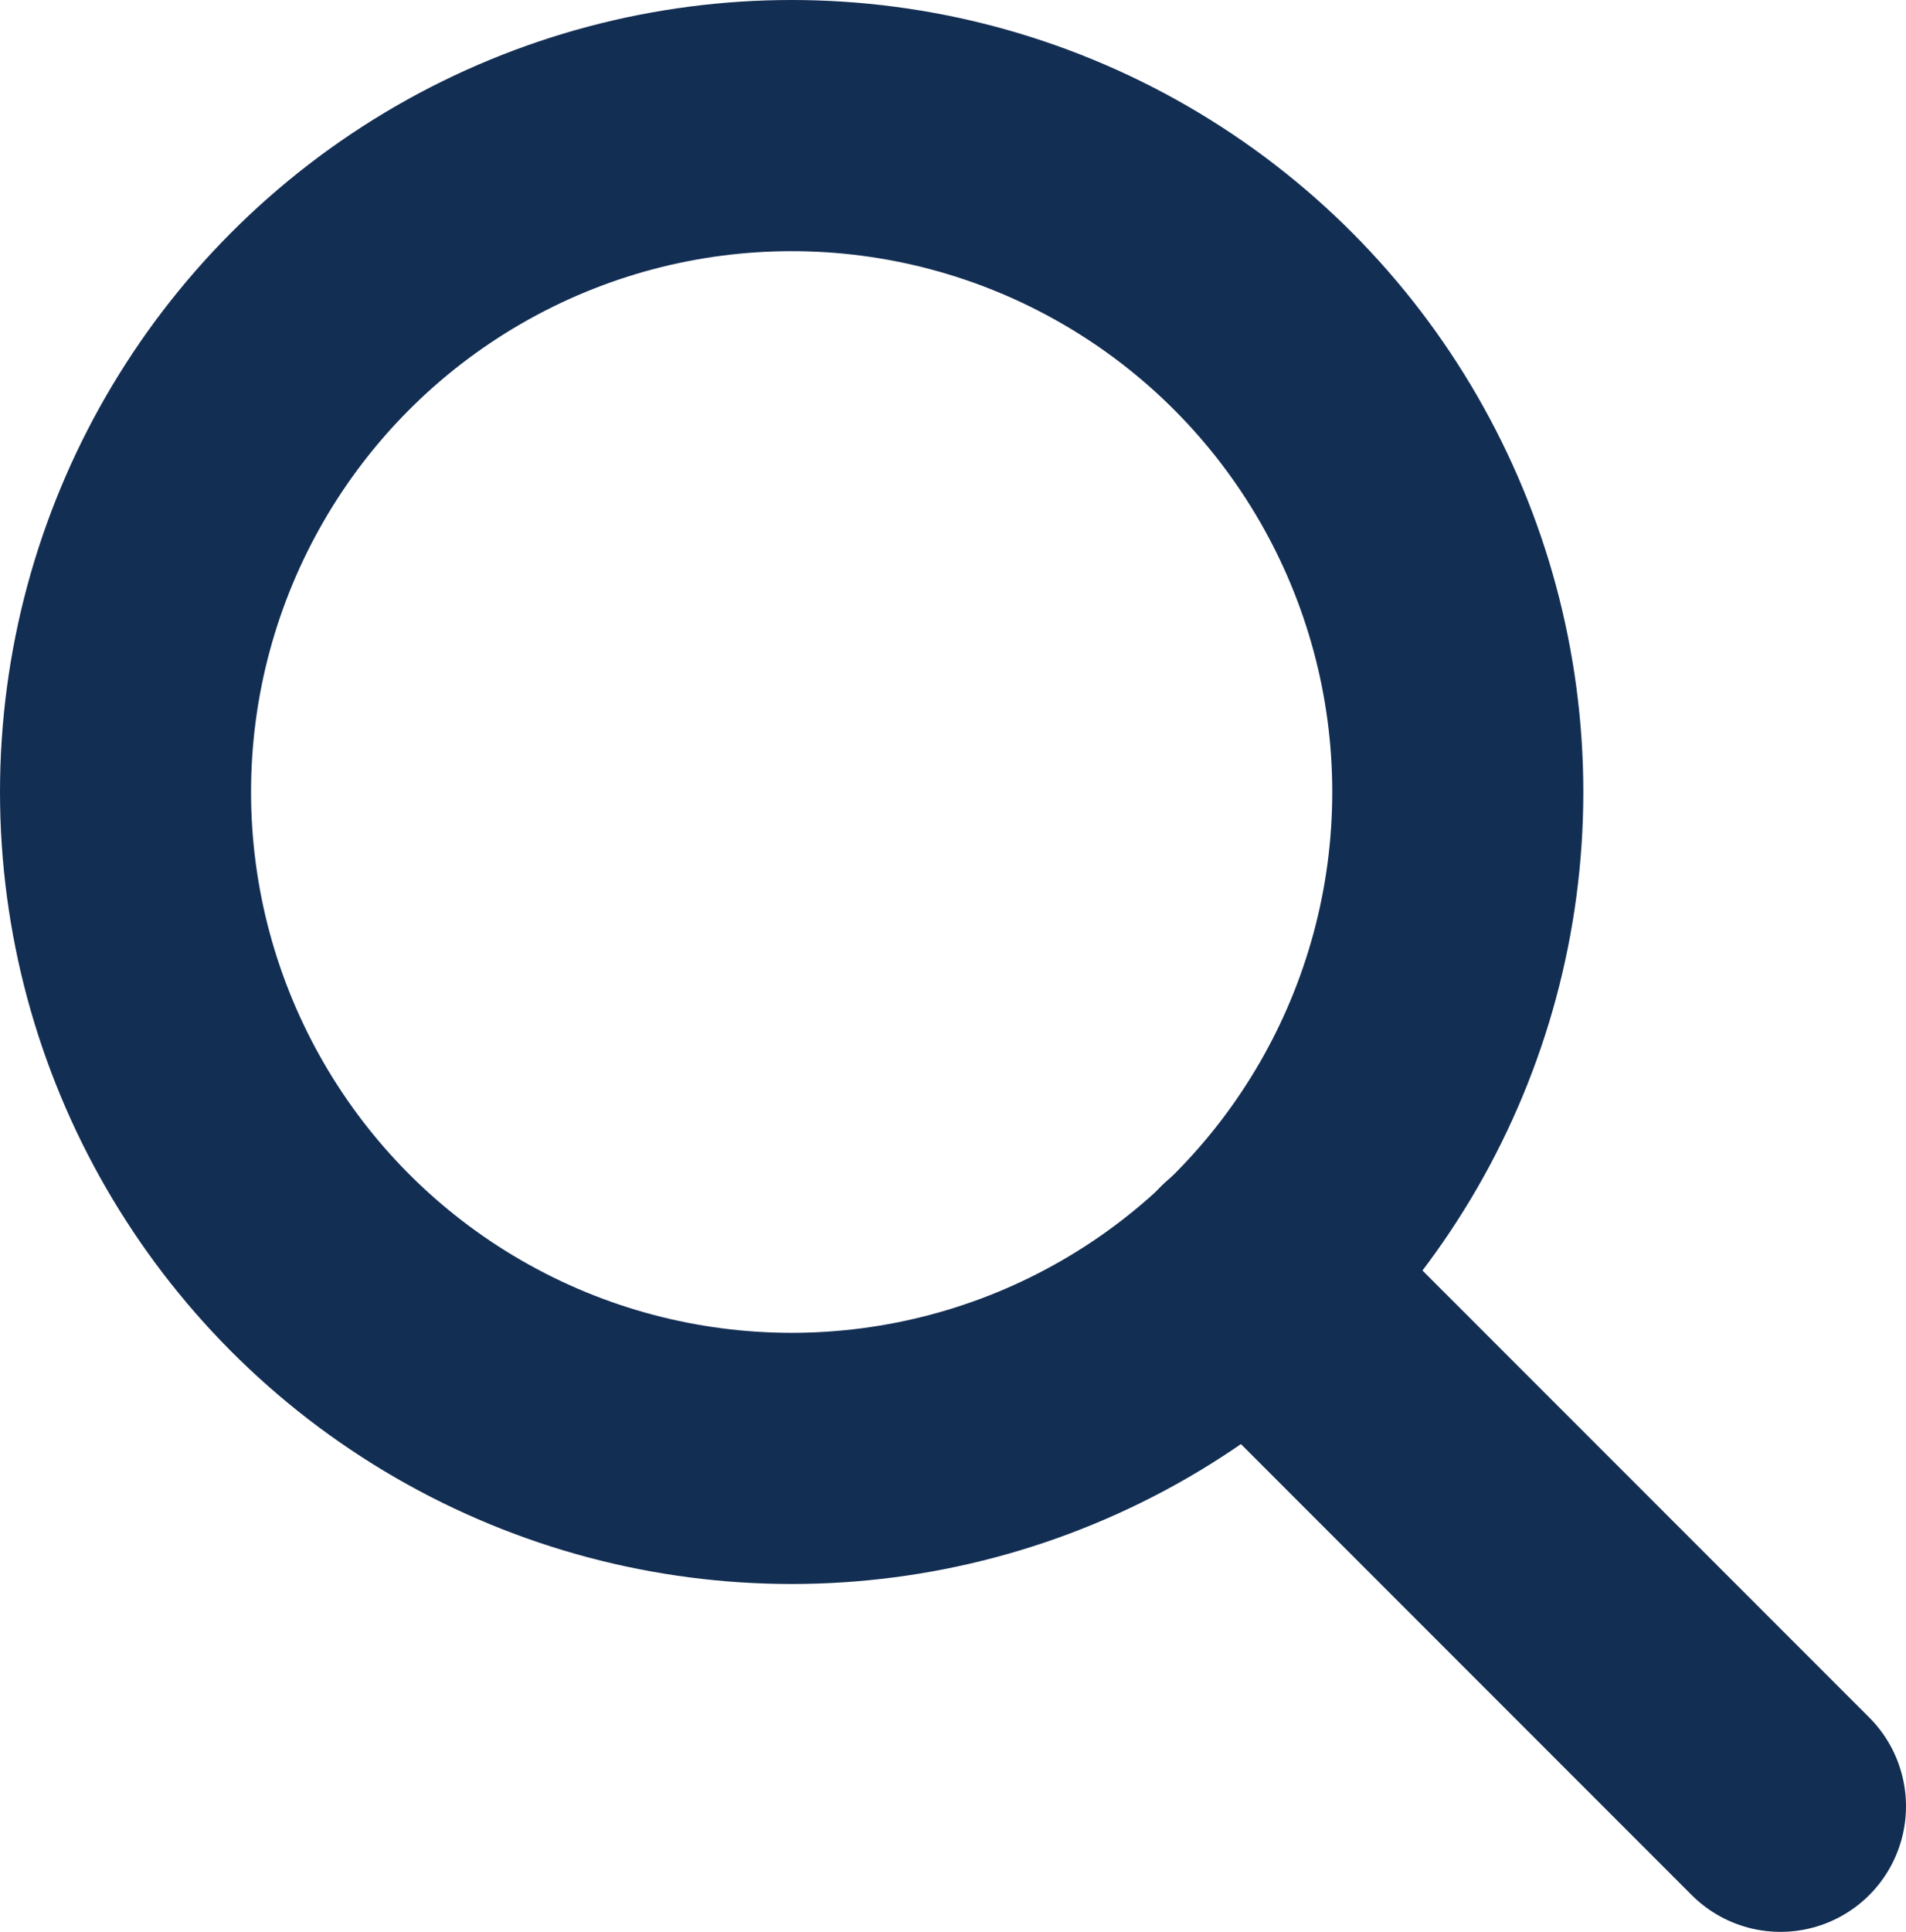
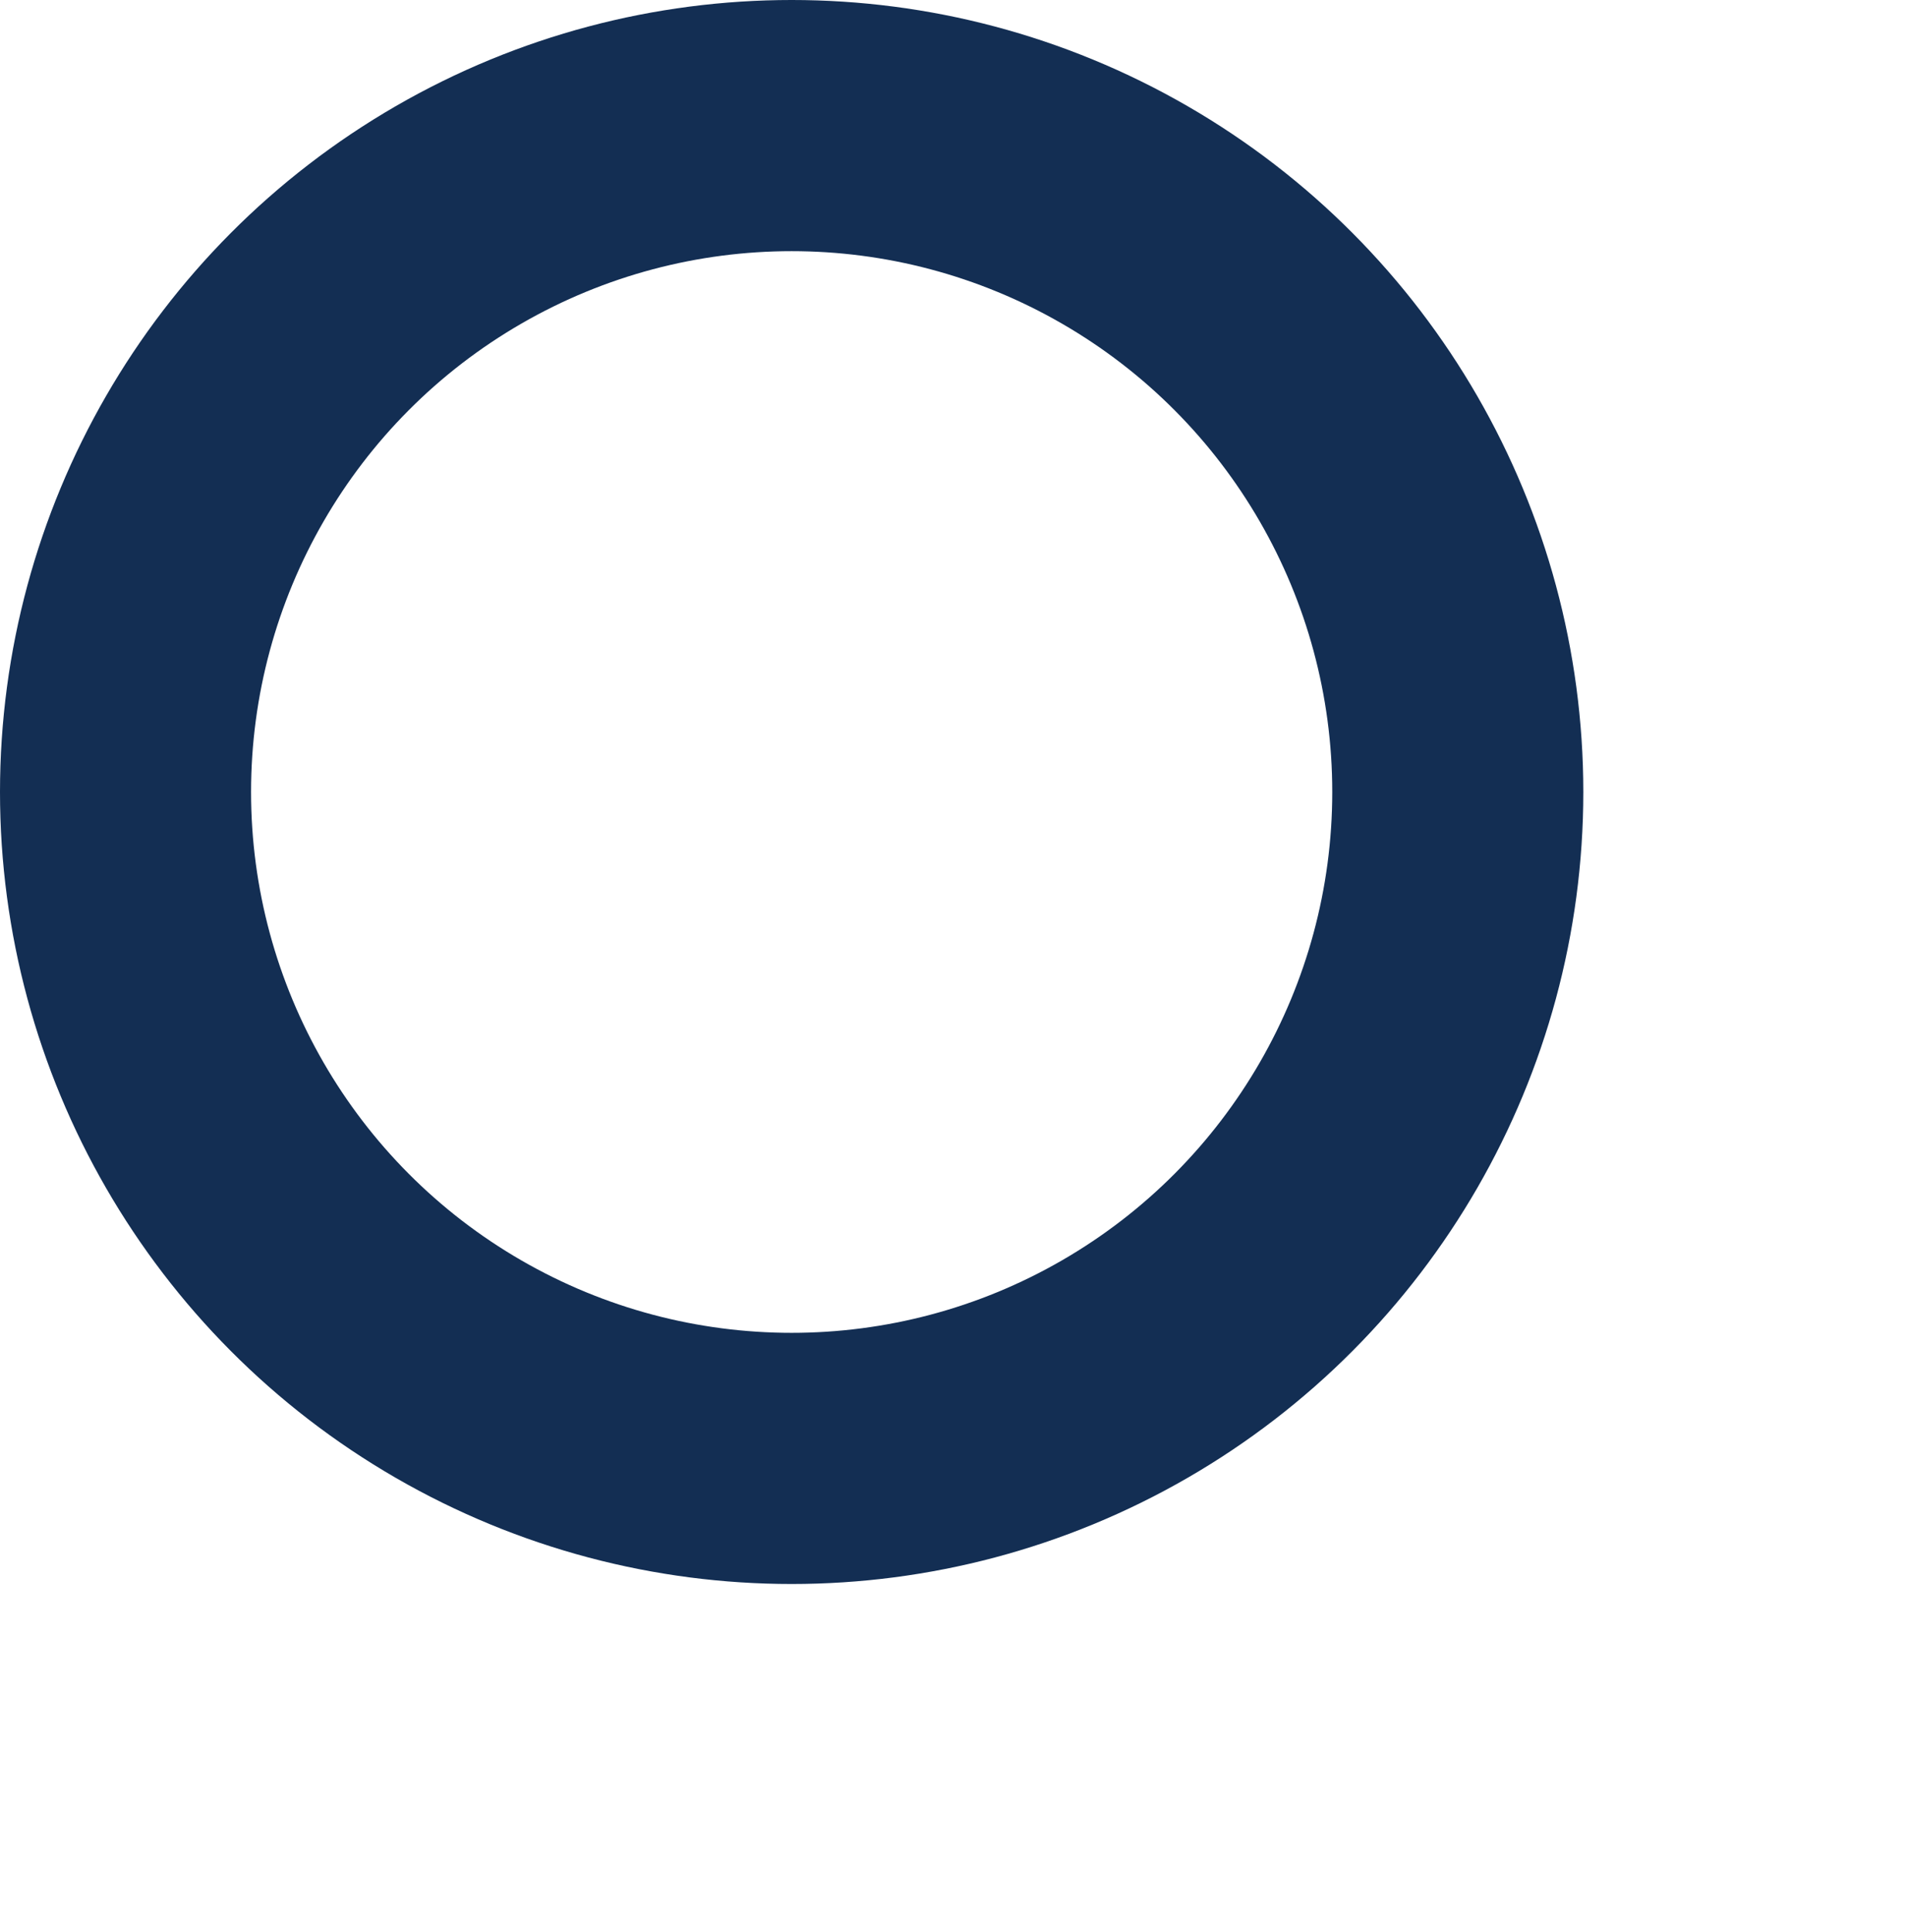
<svg xmlns="http://www.w3.org/2000/svg" width="22.776" height="23.075" viewBox="0 0 22.776 23.075">
  <defs>
    <style>.a,.b{fill:none;stroke:#132e53;stroke-width:3px;}.a{stroke-miterlimit:10;}.b{stroke-linecap:round;stroke-linejoin:round;}</style>
  </defs>
  <title>search</title>
  <circle class="a" cx="9.46" cy="9.46" r="7.96" />
-   <line class="b" x1="14.933" y1="15.232" x2="21.276" y2="21.575" />
</svg>